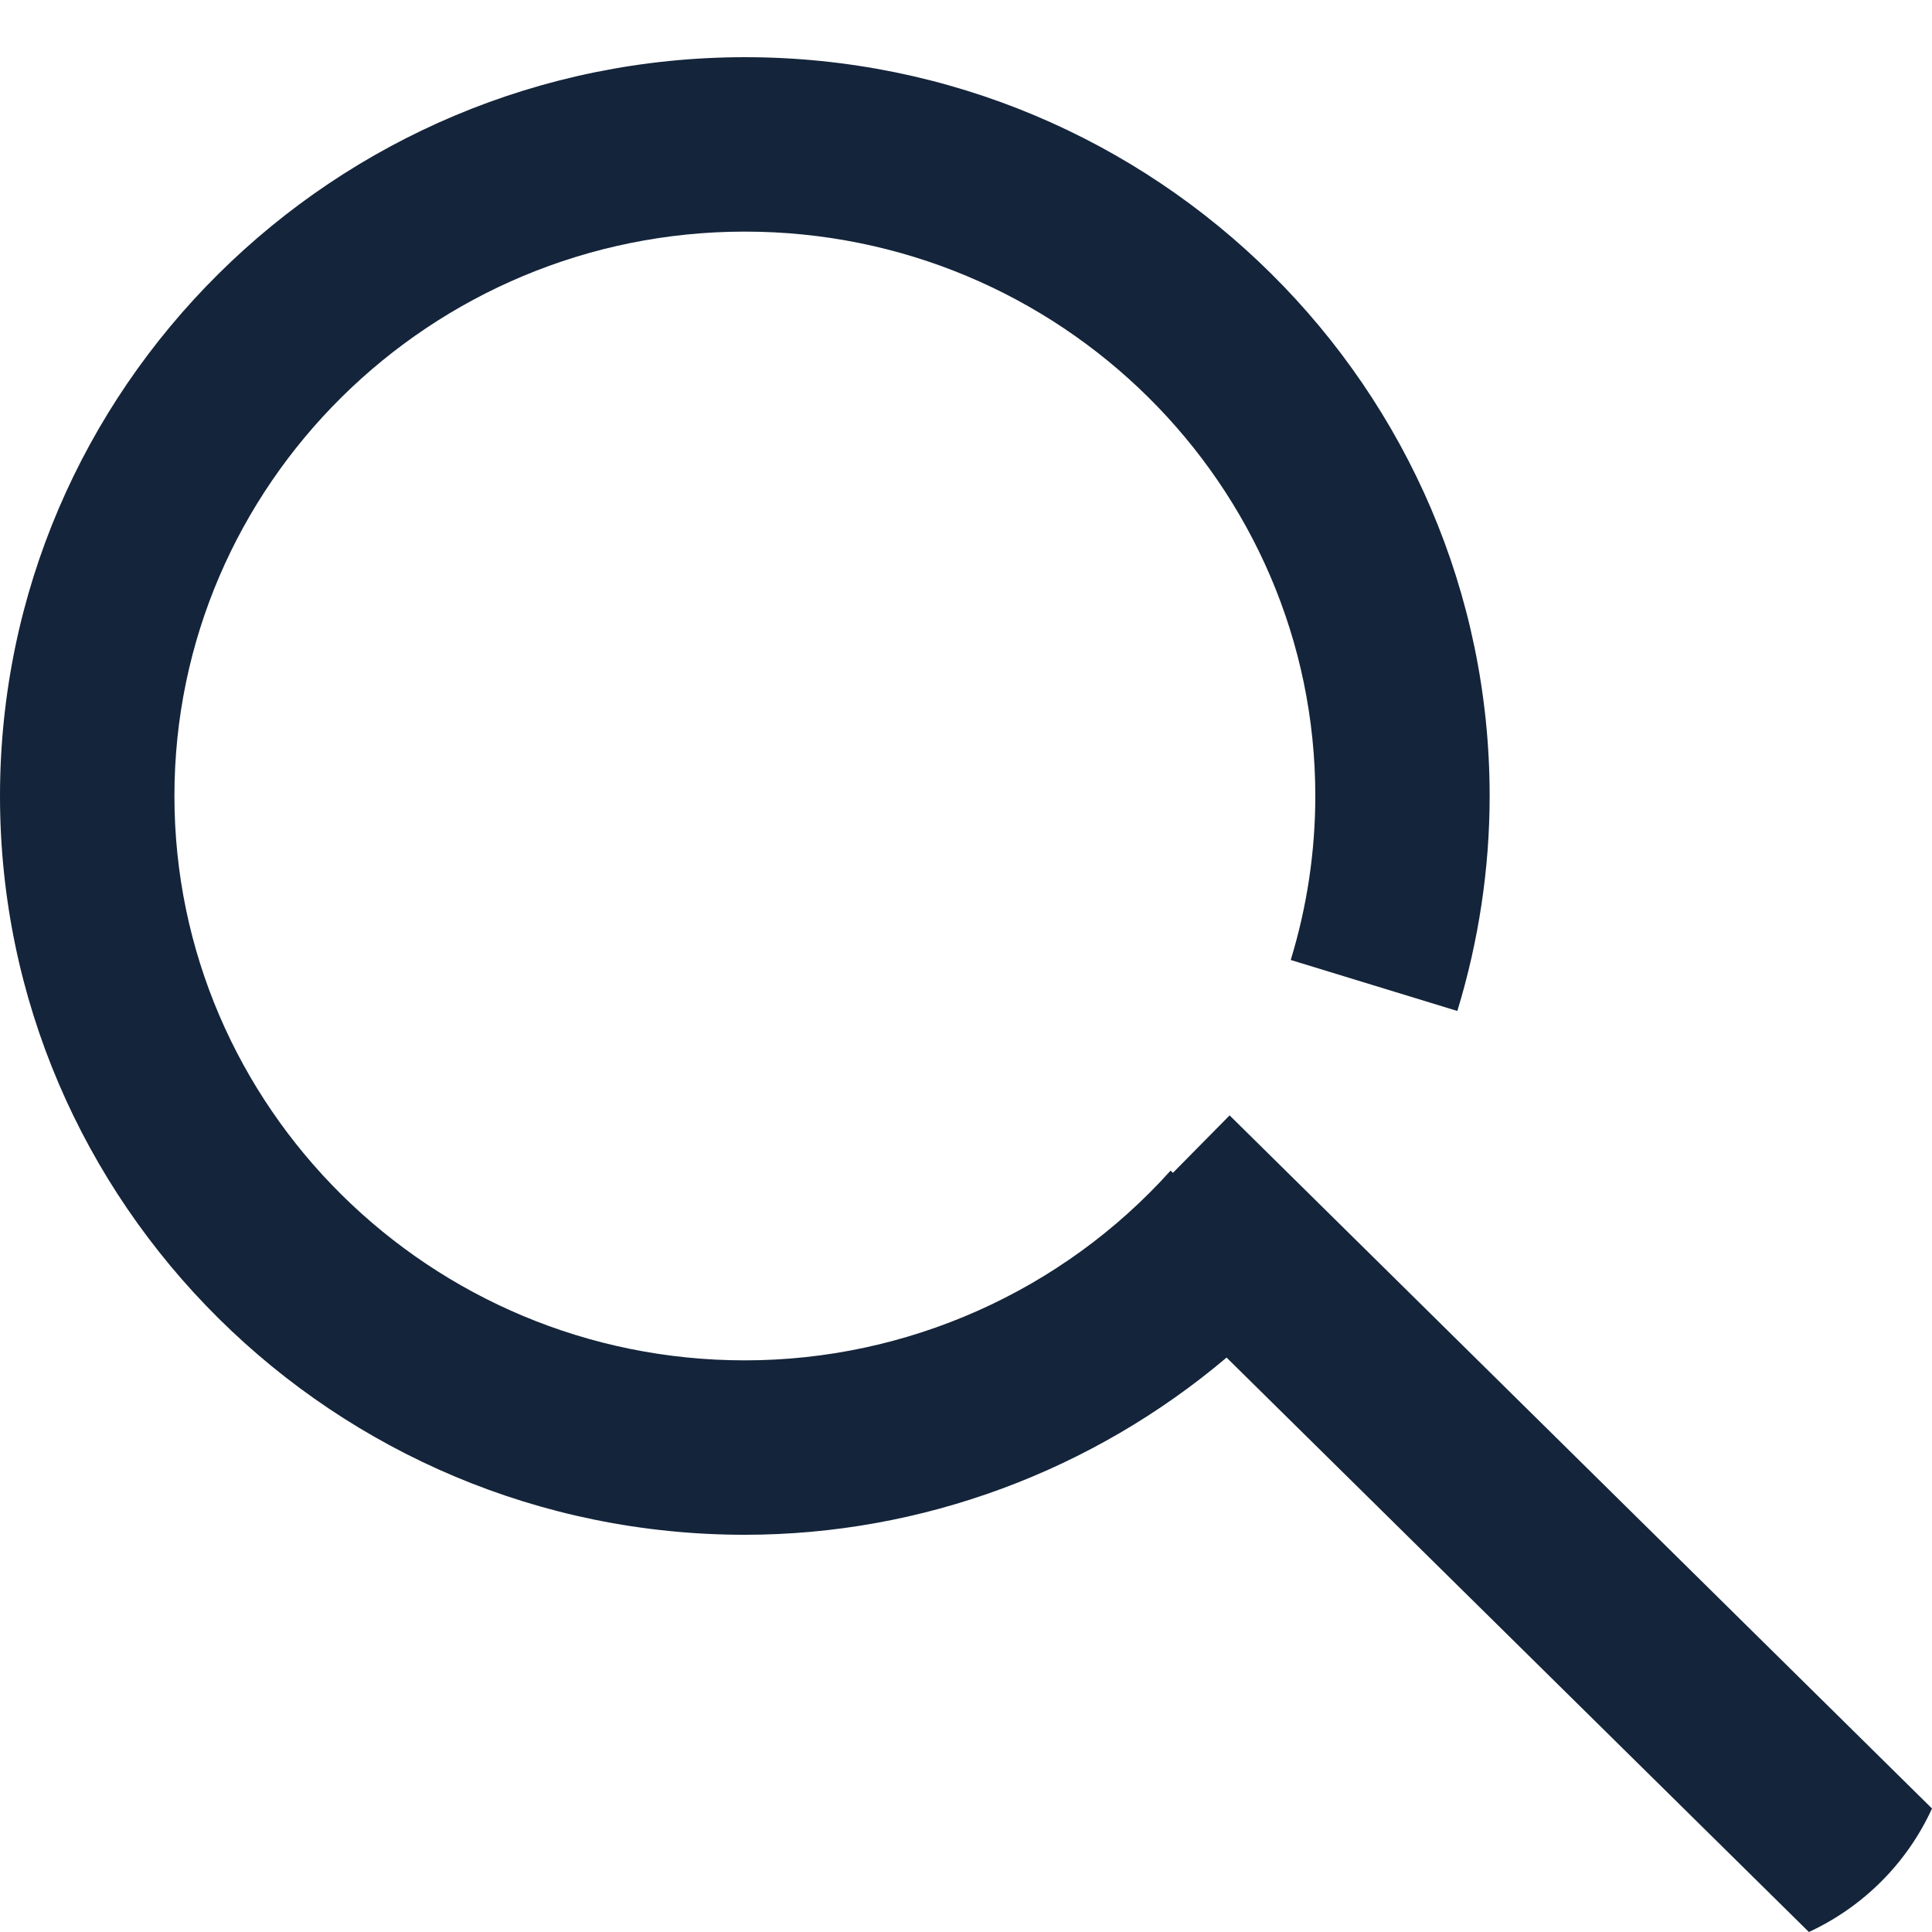
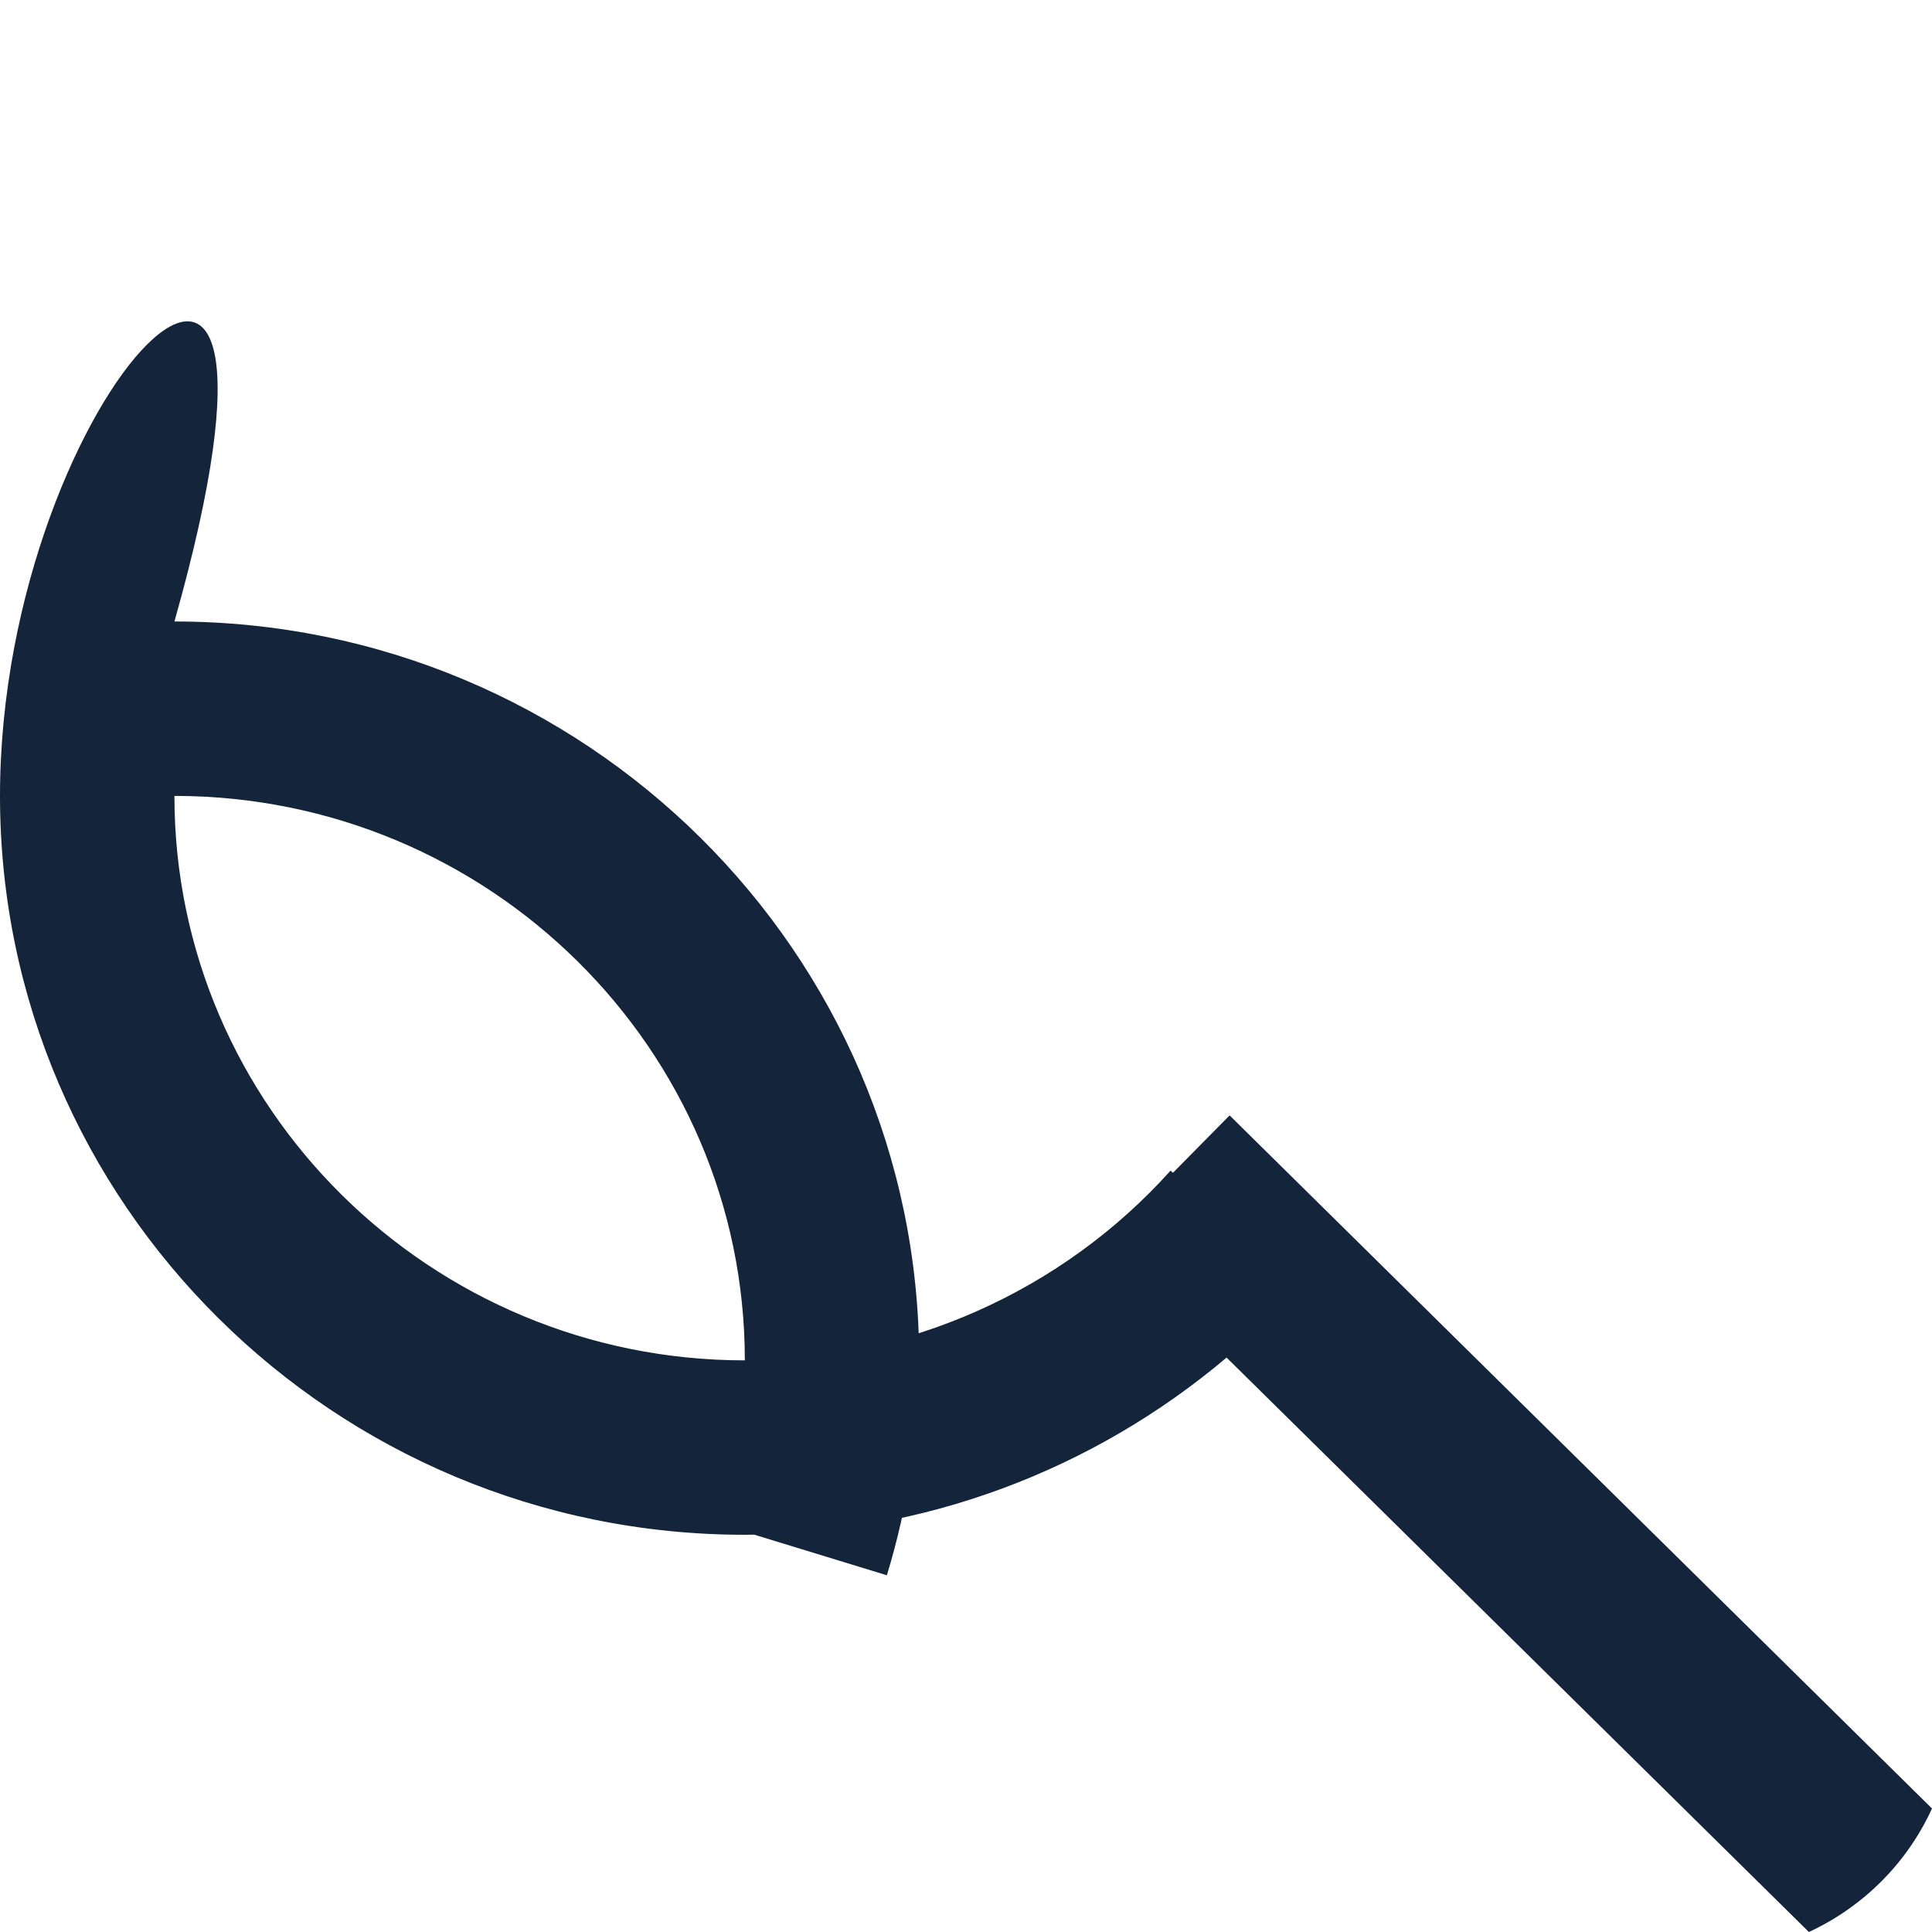
<svg xmlns="http://www.w3.org/2000/svg" version="1.1" id="Layer_1" x="0px" y="0px" width="25px" height="25px" viewBox="0 0 25 25" enable-background="new 0 0 25 25" xml:space="preserve">
-   <path fill="#14243A" d="M25,23.402l-9.089-8.969l-0.733,0.743l-0.031-0.028c-1.402,1.561-3.412,2.455-5.508,2.455  c-4.07,0-7.382-3.276-7.382-7.304c0-4.027,3.313-7.302,7.382-7.302c4.071,0,7.381,3.275,7.381,7.302c0,0.717-0.106,1.43-0.318,2.123  l2.156,0.66c0.276-0.905,0.418-1.843,0.418-2.783c0-5.271-4.322-9.559-9.637-9.559C4.323,0.742,0,5.03,0,10.301  c0,5.271,4.323,9.559,9.637,9.559c2.296,0,4.501-0.828,6.235-2.293L23.407,25C24.111,24.674,24.678,24.107,25,23.402z" />
+   <path fill="#14243A" d="M25,23.402l-9.089-8.969l-0.733,0.743l-0.031-0.028c-1.402,1.561-3.412,2.455-5.508,2.455  c-4.07,0-7.382-3.276-7.382-7.304c4.071,0,7.381,3.275,7.381,7.302c0,0.717-0.106,1.43-0.318,2.123  l2.156,0.66c0.276-0.905,0.418-1.843,0.418-2.783c0-5.271-4.322-9.559-9.637-9.559C4.323,0.742,0,5.03,0,10.301  c0,5.271,4.323,9.559,9.637,9.559c2.296,0,4.501-0.828,6.235-2.293L23.407,25C24.111,24.674,24.678,24.107,25,23.402z" />
</svg>